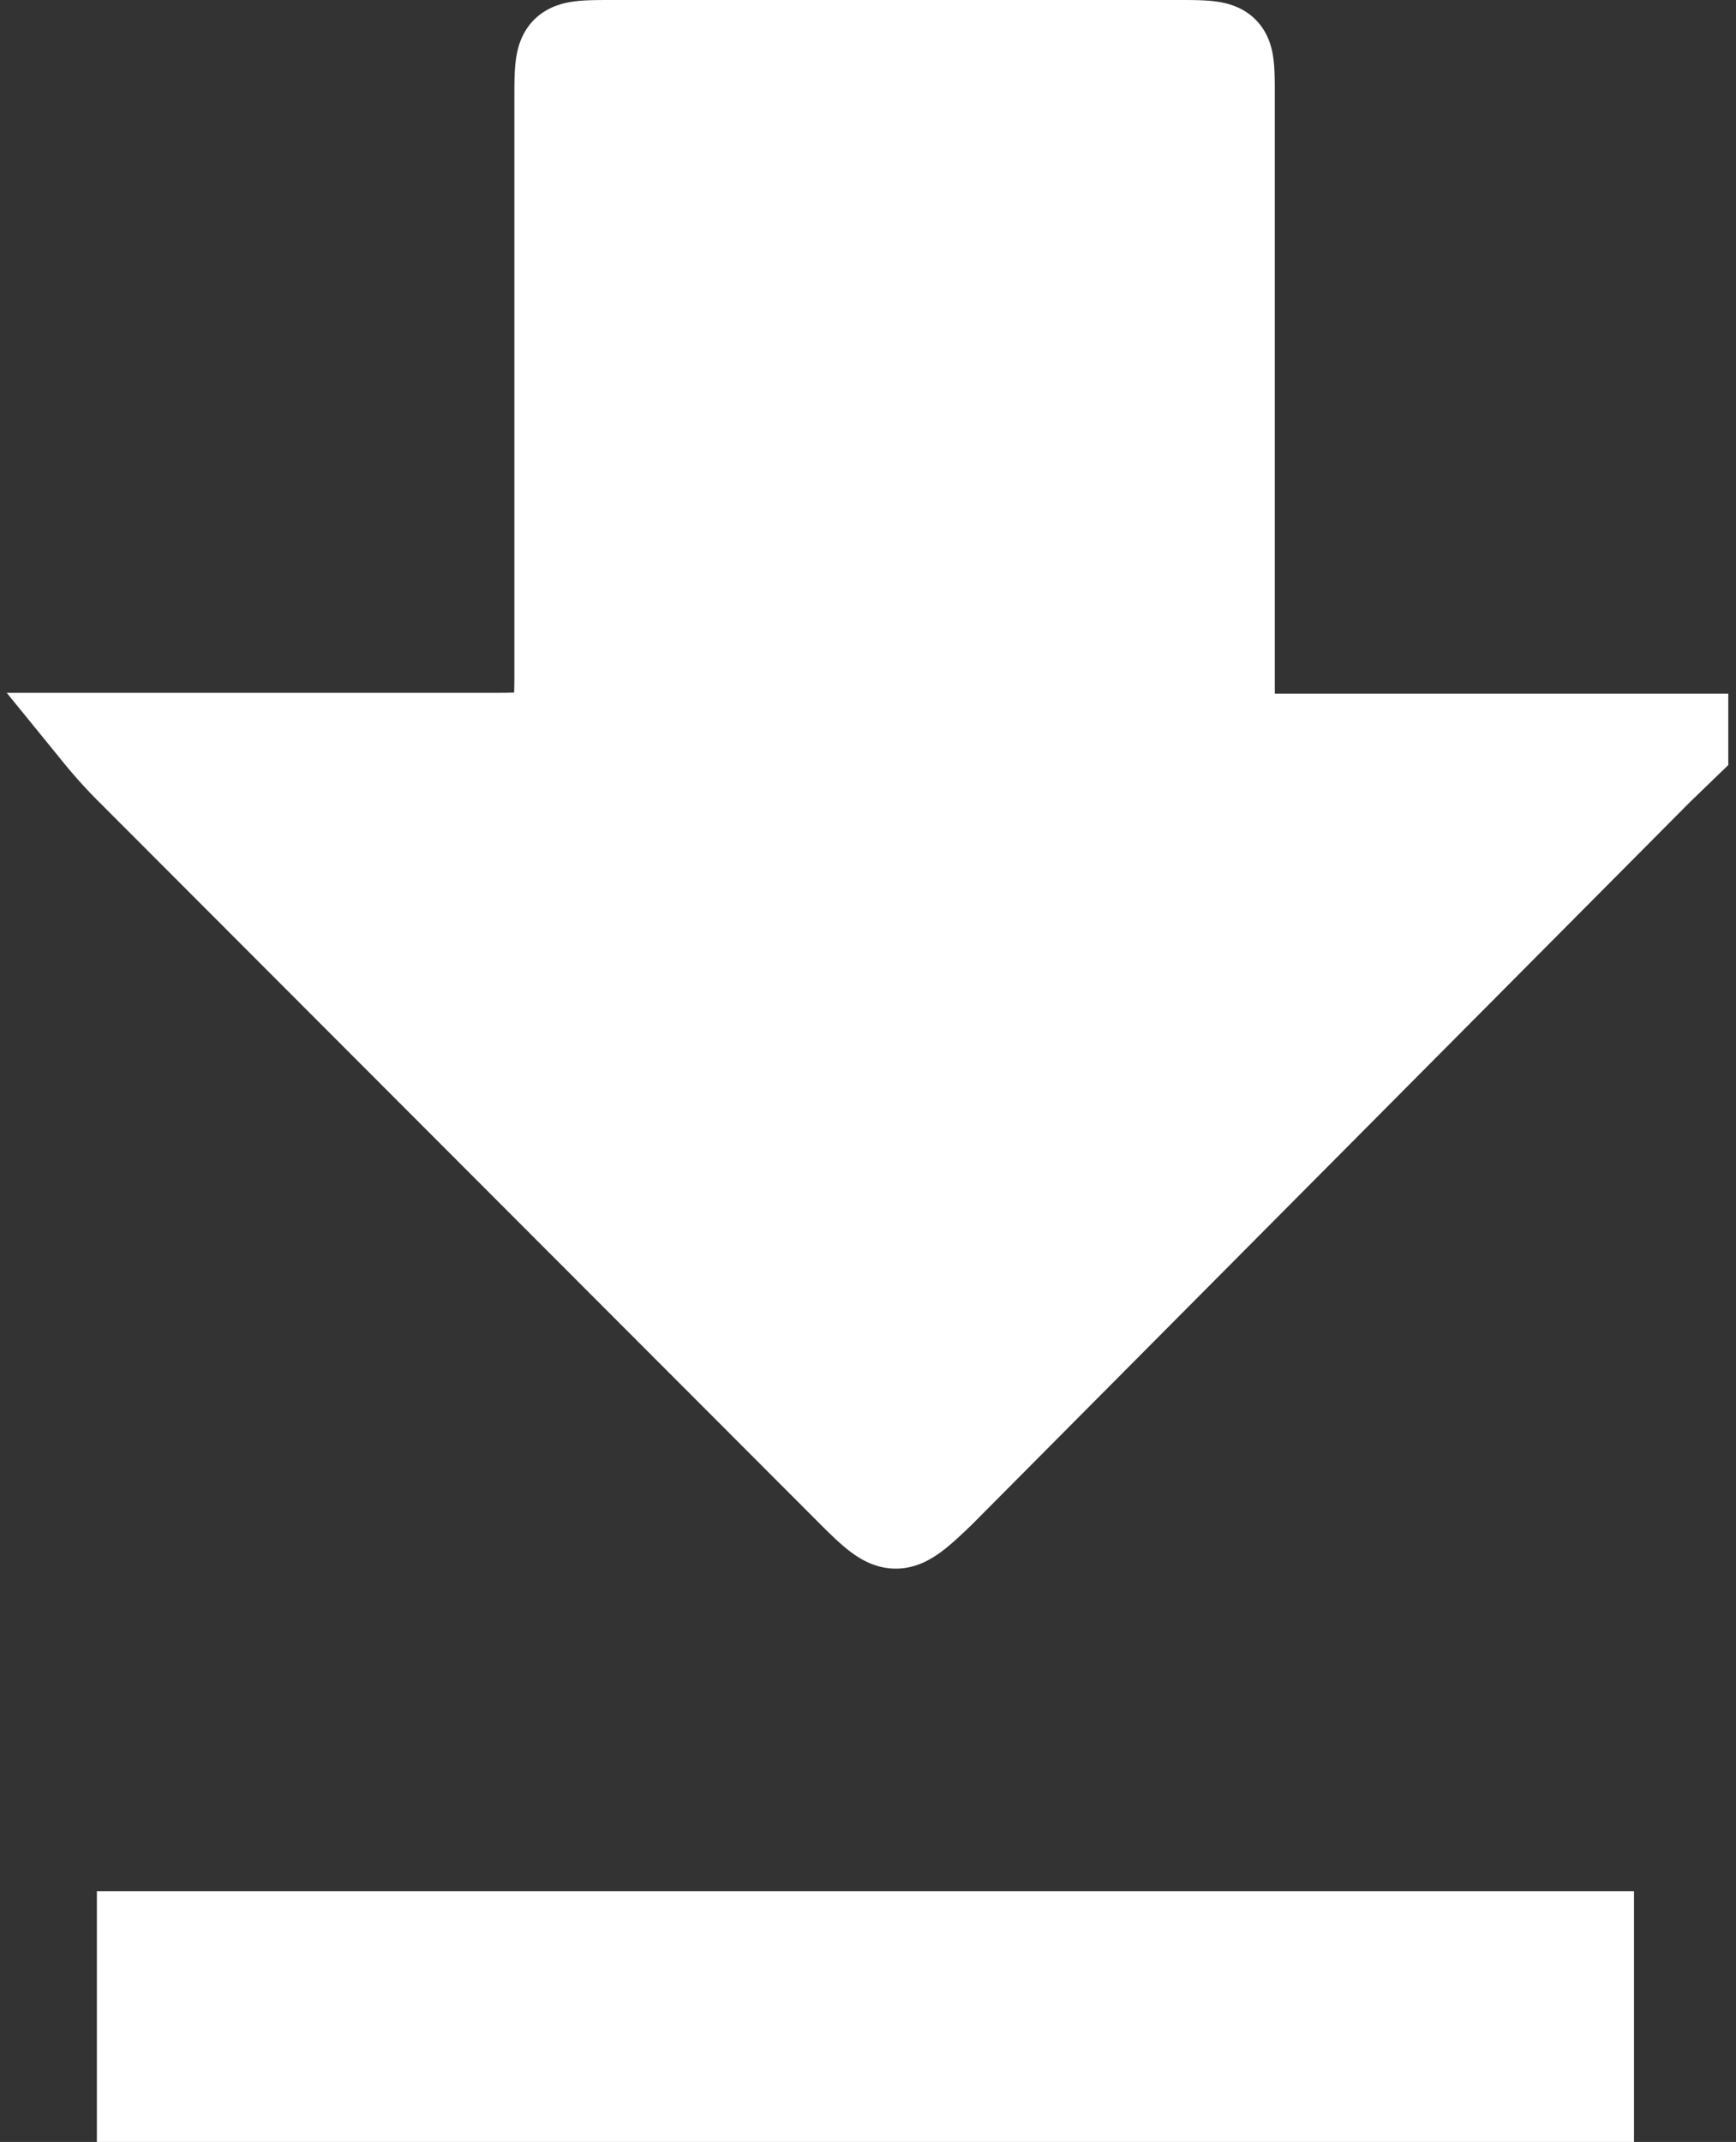
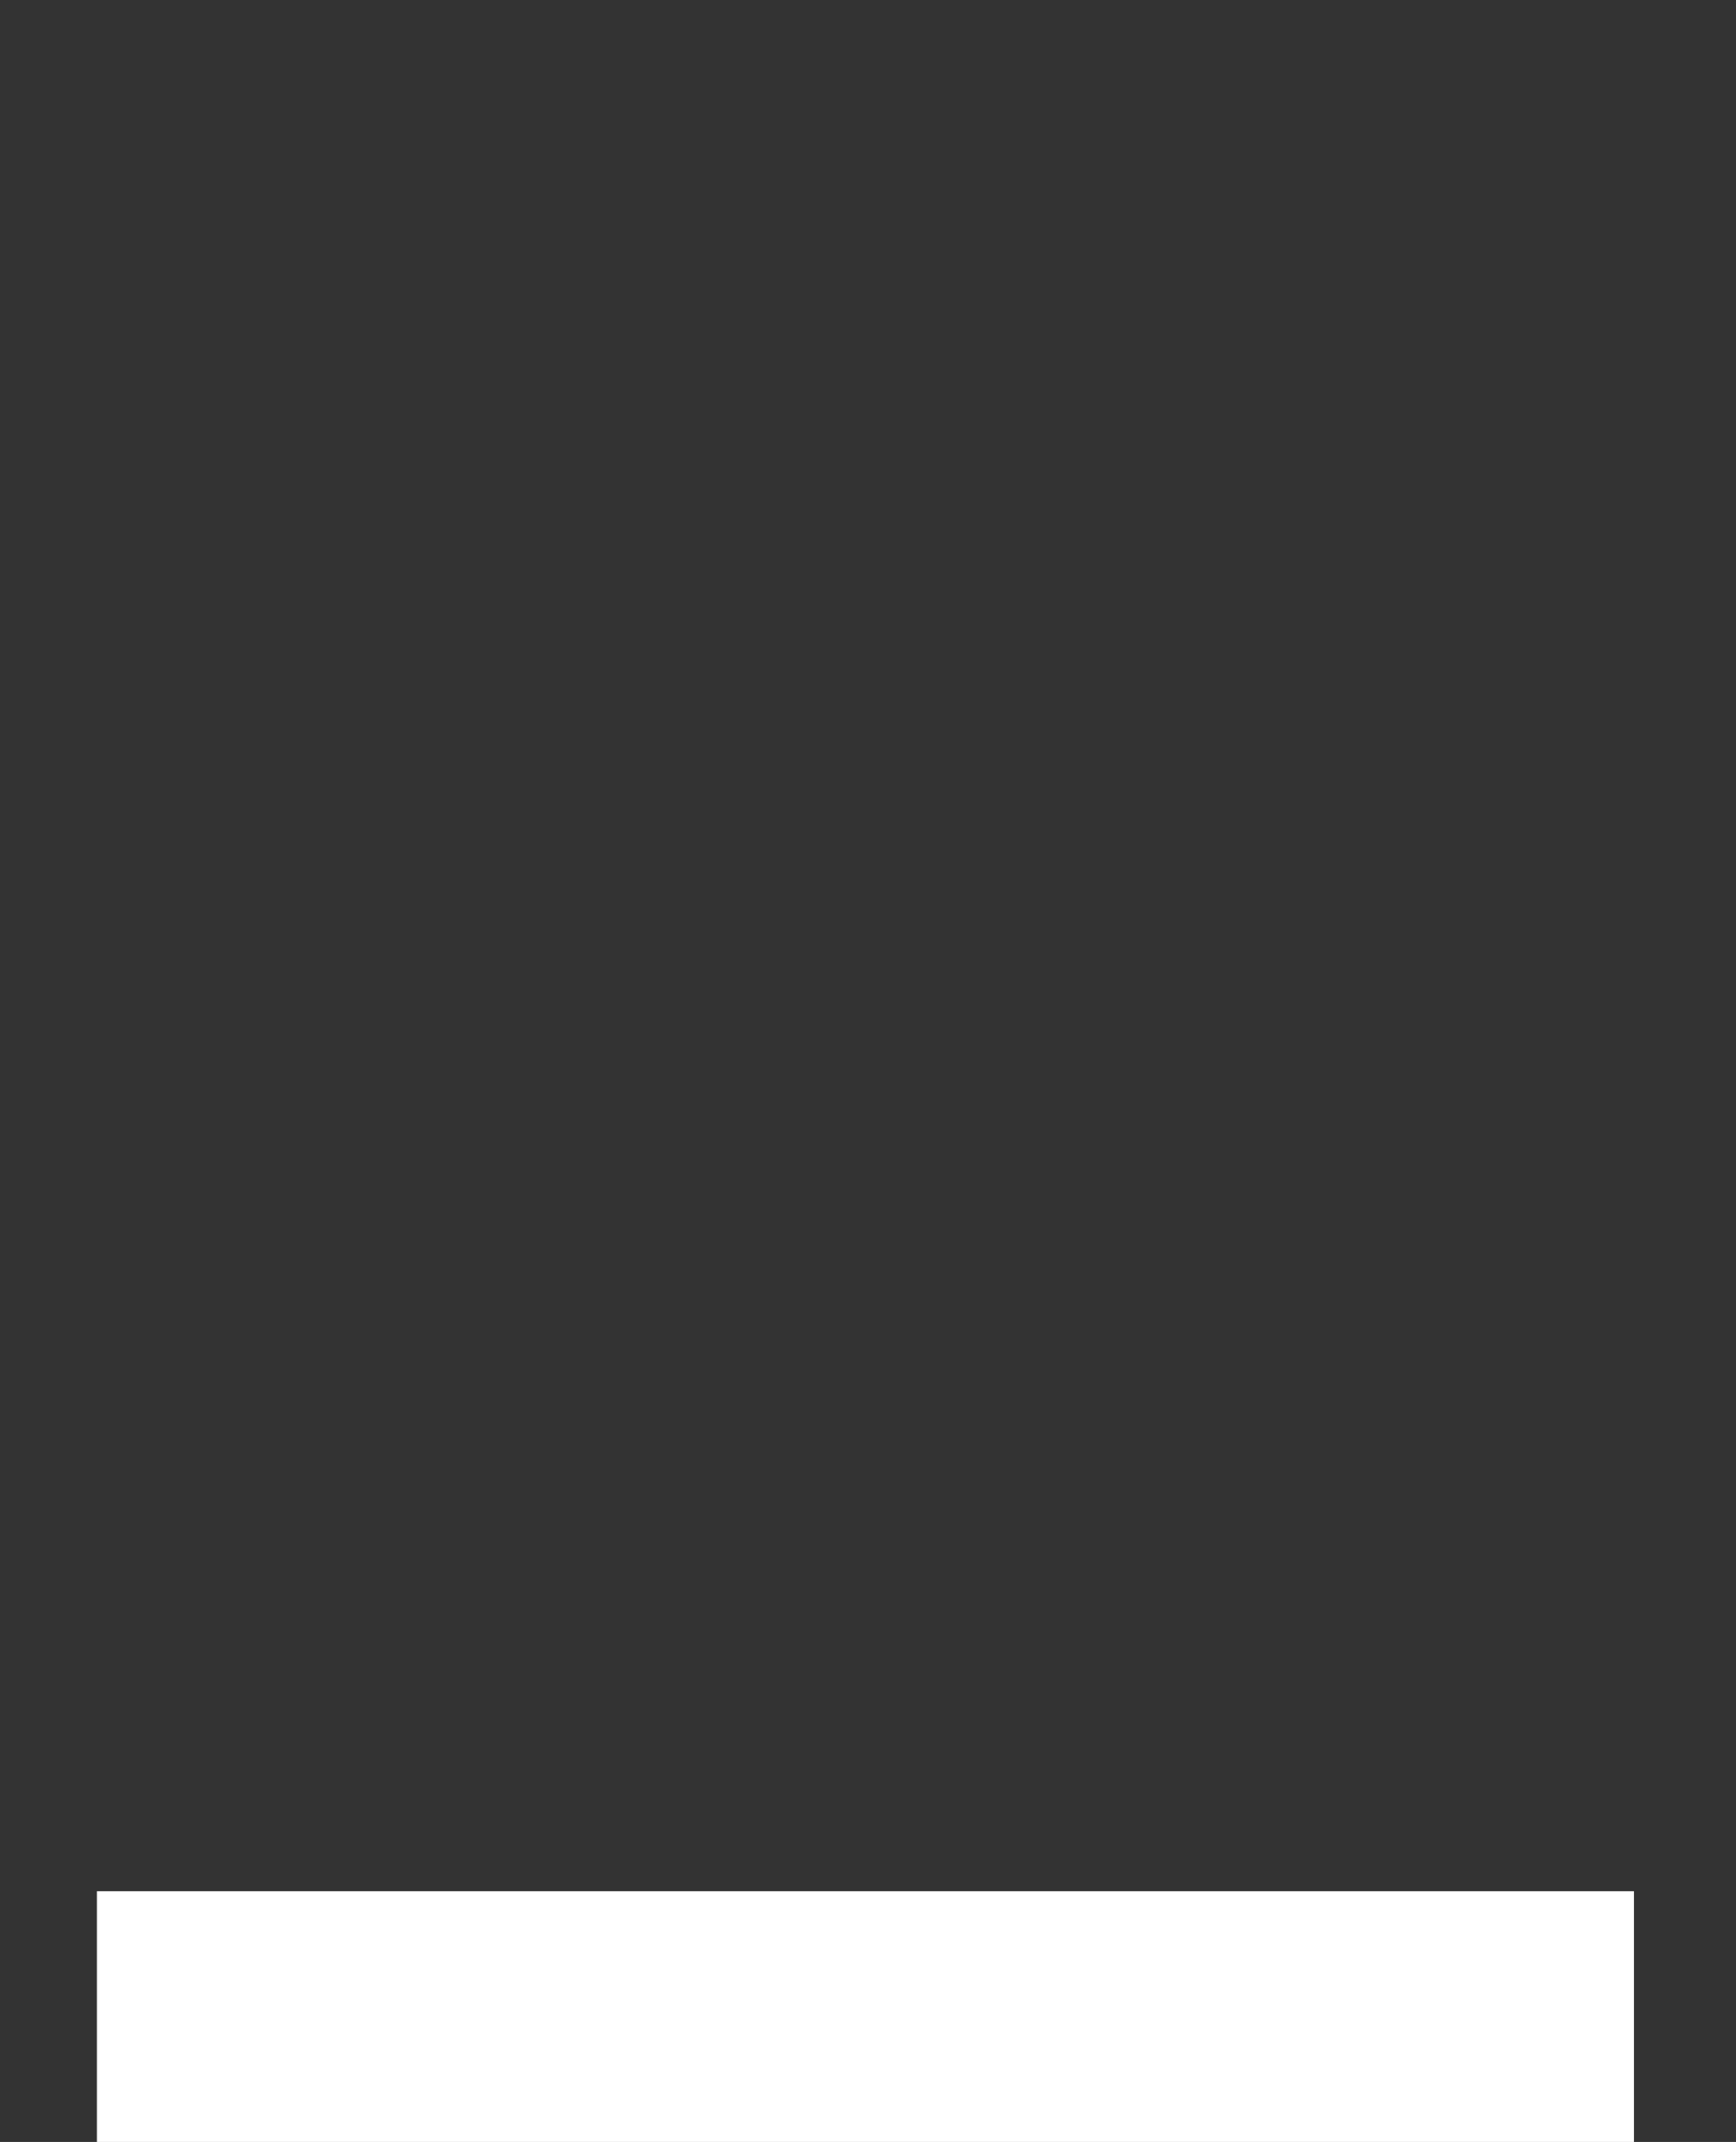
<svg xmlns="http://www.w3.org/2000/svg" viewBox="0 0 20.25 24.98">
  <rect x="0" y="0" width="20.25" height="24.98" fill="#333333" stroke="none" />
  <defs>
    <style>.cls-1,.cls-2{fill:#fff;stroke:#fff;stroke-miterlimit:10;}.cls-1{stroke-width:2.93px;}</style>
  </defs>
  <title>downloadW</title>
  <g id="Capa_2" data-name="Capa 2">
    <g id="Capa_1-2" data-name="Capa 1">
      <line class="cls-1" x1="19.06" y1="23.52" x2="1.13" y2="23.52" />
-       <path class="cls-2" d="M19.66,8.71l0-.12H15c-.62,0-.63,0-.63-.63,0-2.28,0-4.57,0-6.85,0-.59,0-.61-.61-.61H7.16c-.65,0-.66,0-.66.65V7.77c0,.81,0,.81-.83.81H1.13a5.44,5.44,0,0,0,.4.44l8.4,8.41c.49.49.55.48,1.05,0L19.36,9Z" />
    </g>
  </g>
</svg>